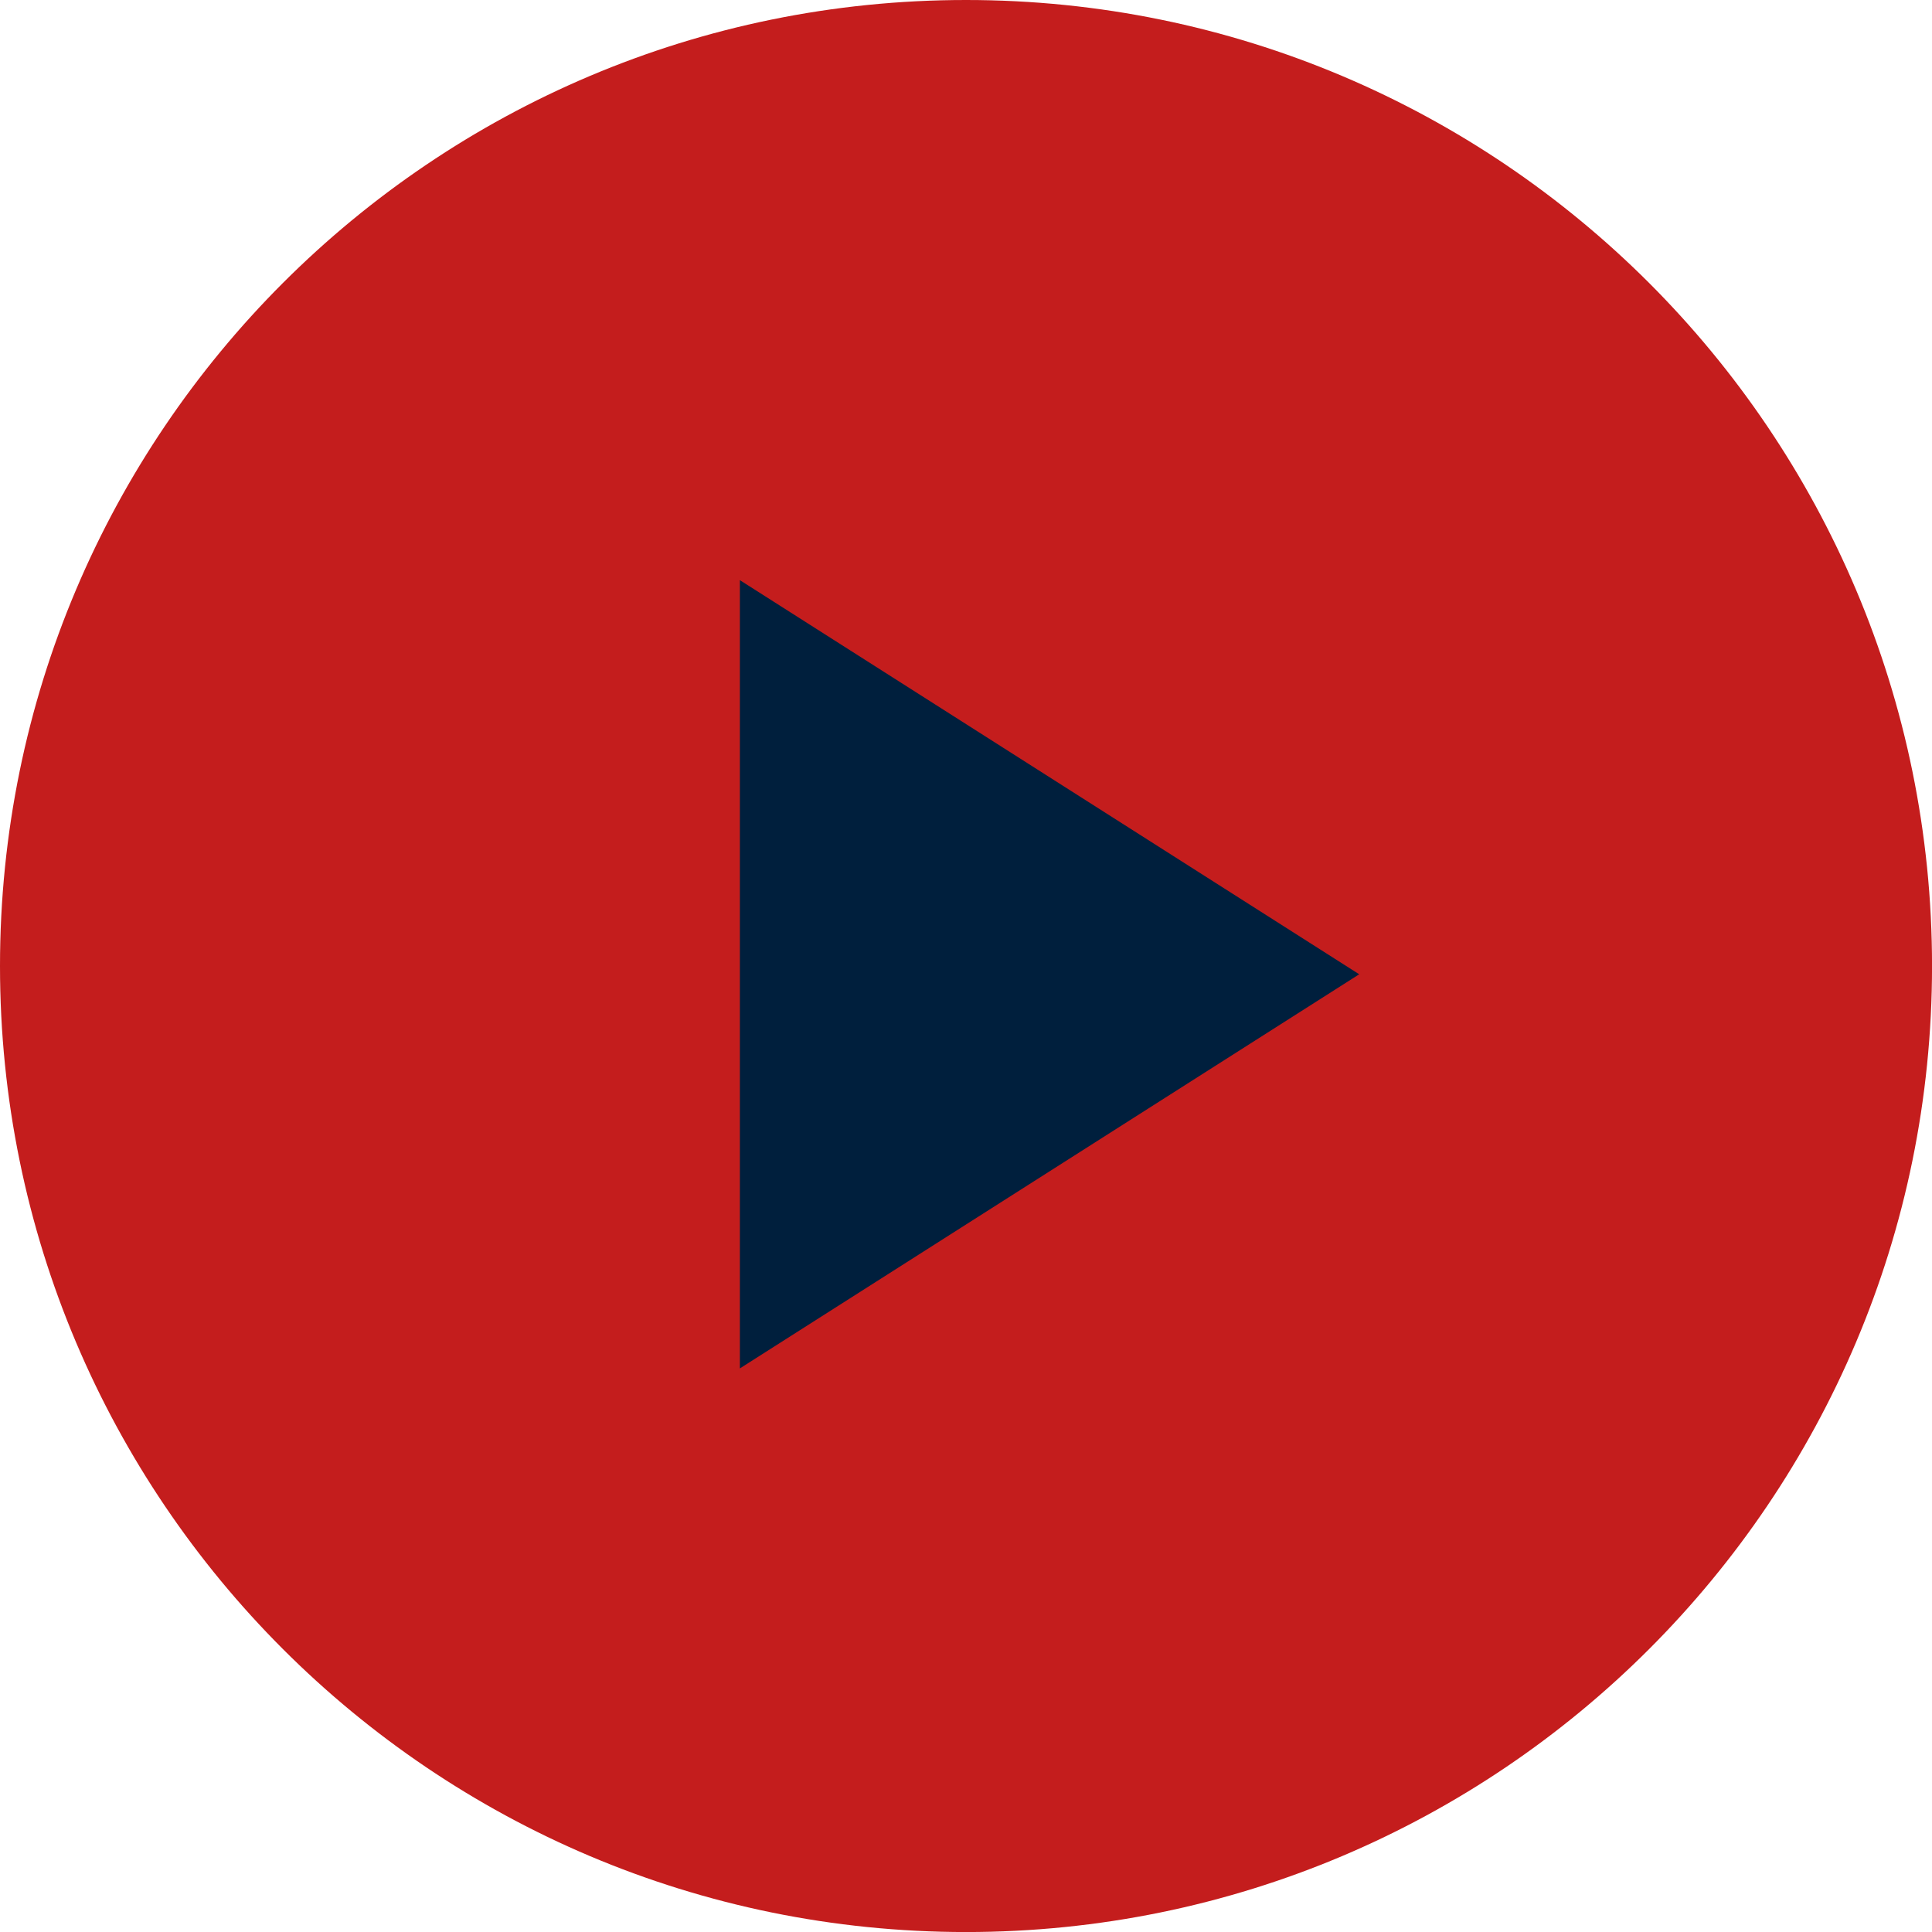
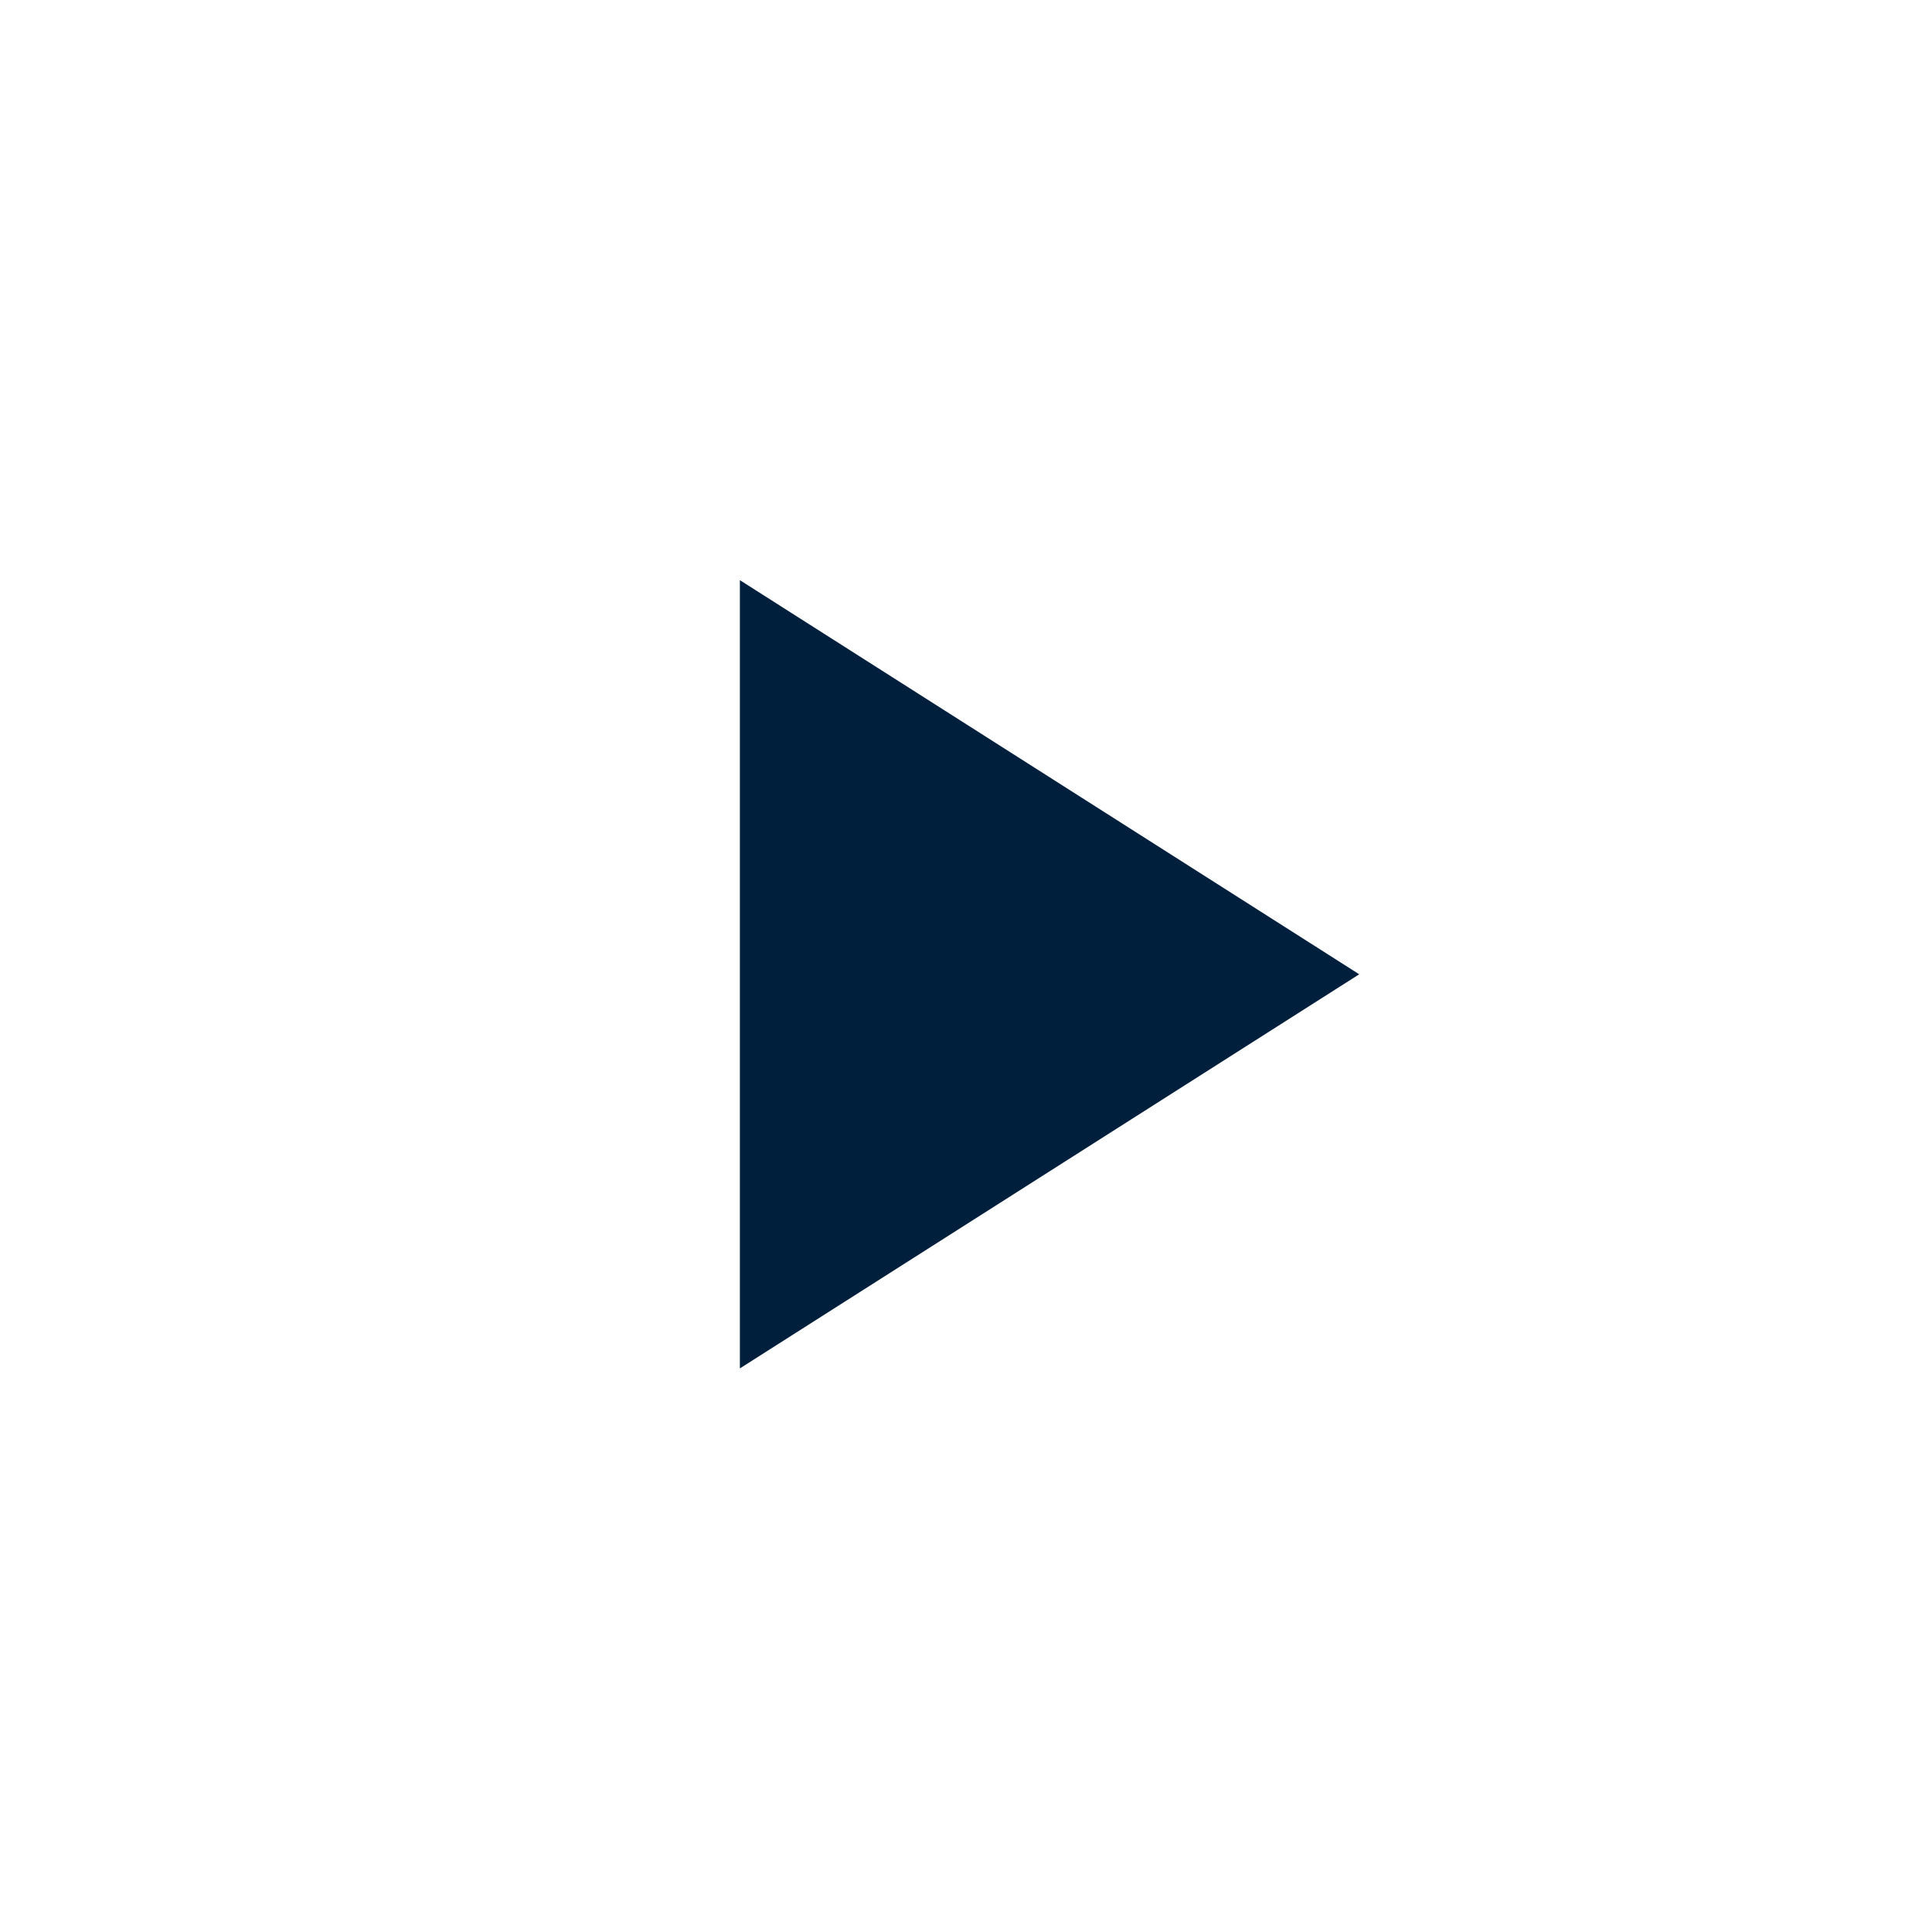
<svg xmlns="http://www.w3.org/2000/svg" fill="none" height="240.2" preserveAspectRatio="xMidYMid meet" style="fill: none" version="1" viewBox="130.0 130.0 240.2 240.2" width="240.2" zoomAndPan="magnify">
  <g id="change1_1">
-     <path d="M370.205 250.103C370.205 316.434 316.434 370.205 250.103 370.205C183.772 370.205 130 316.434 130 250.103C130 183.772 183.772 130 250.103 130C316.434 130 370.205 183.772 370.205 250.103Z" fill="#c41d1d" />
-   </g>
+     </g>
  <g id="change2_1">
    <path d="M221.987 202.13V300.13L298.987 251.13L221.987 202.13Z" fill="#001f3d" />
  </g>
</svg>